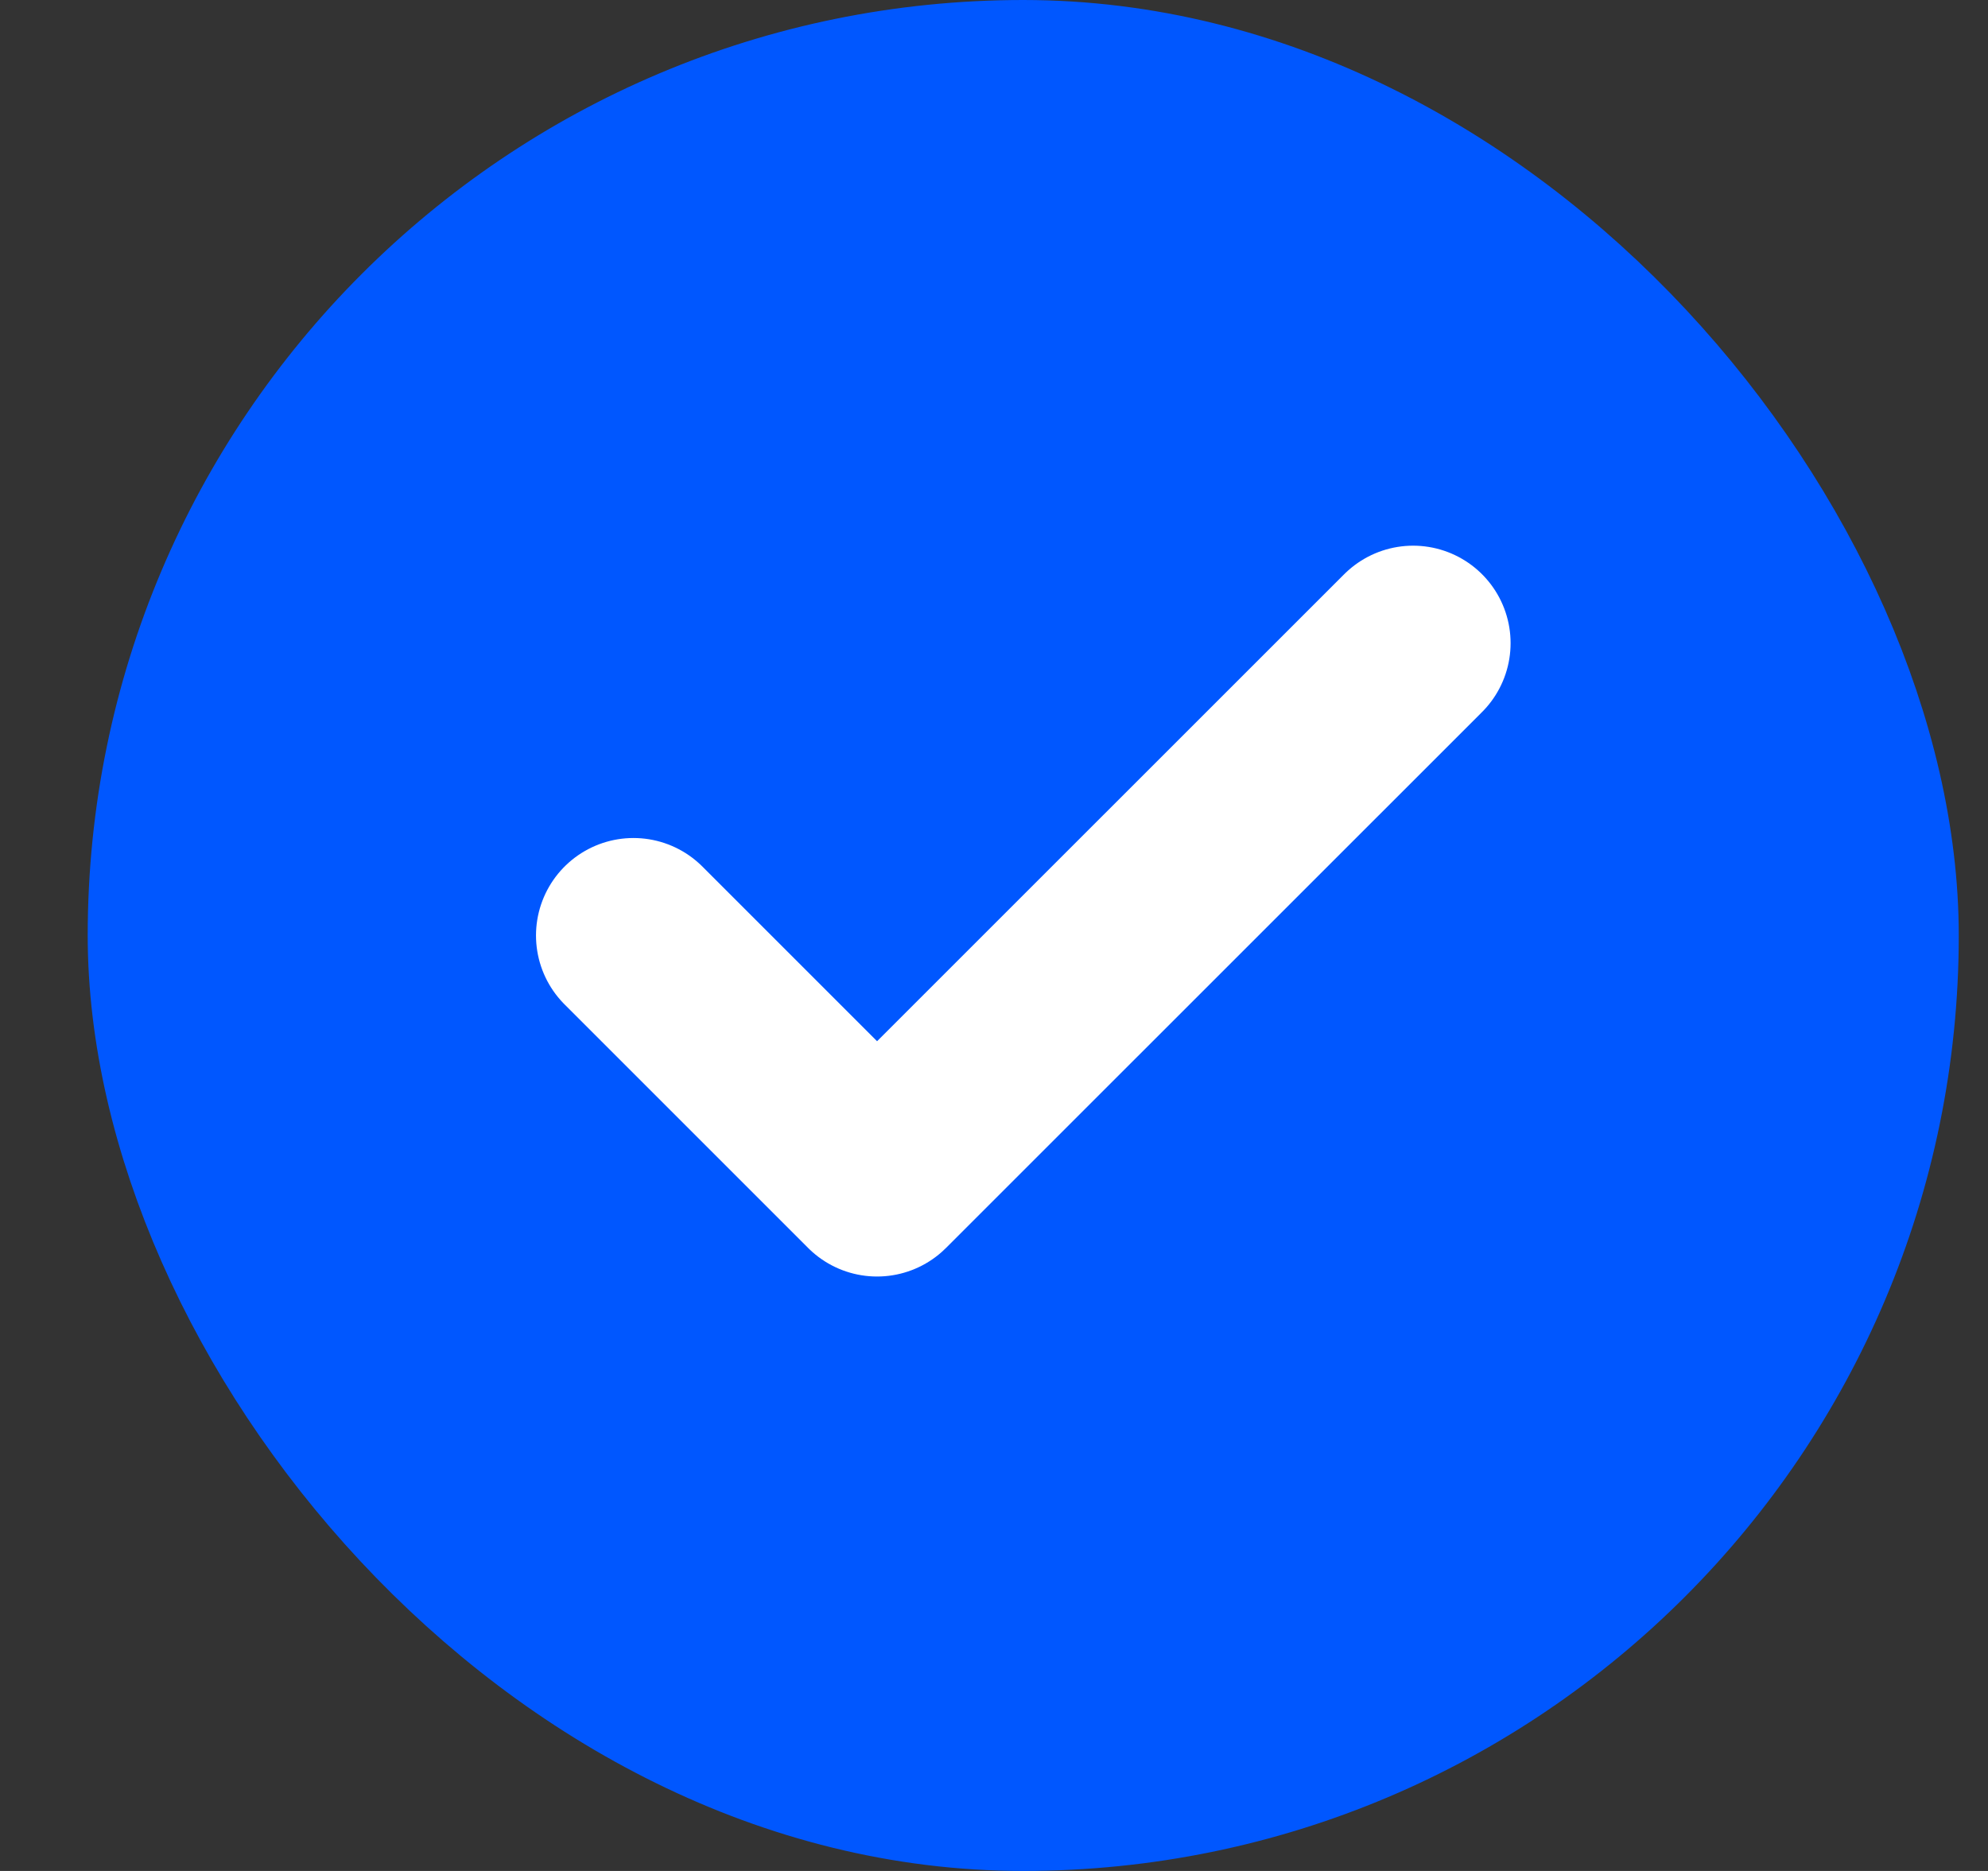
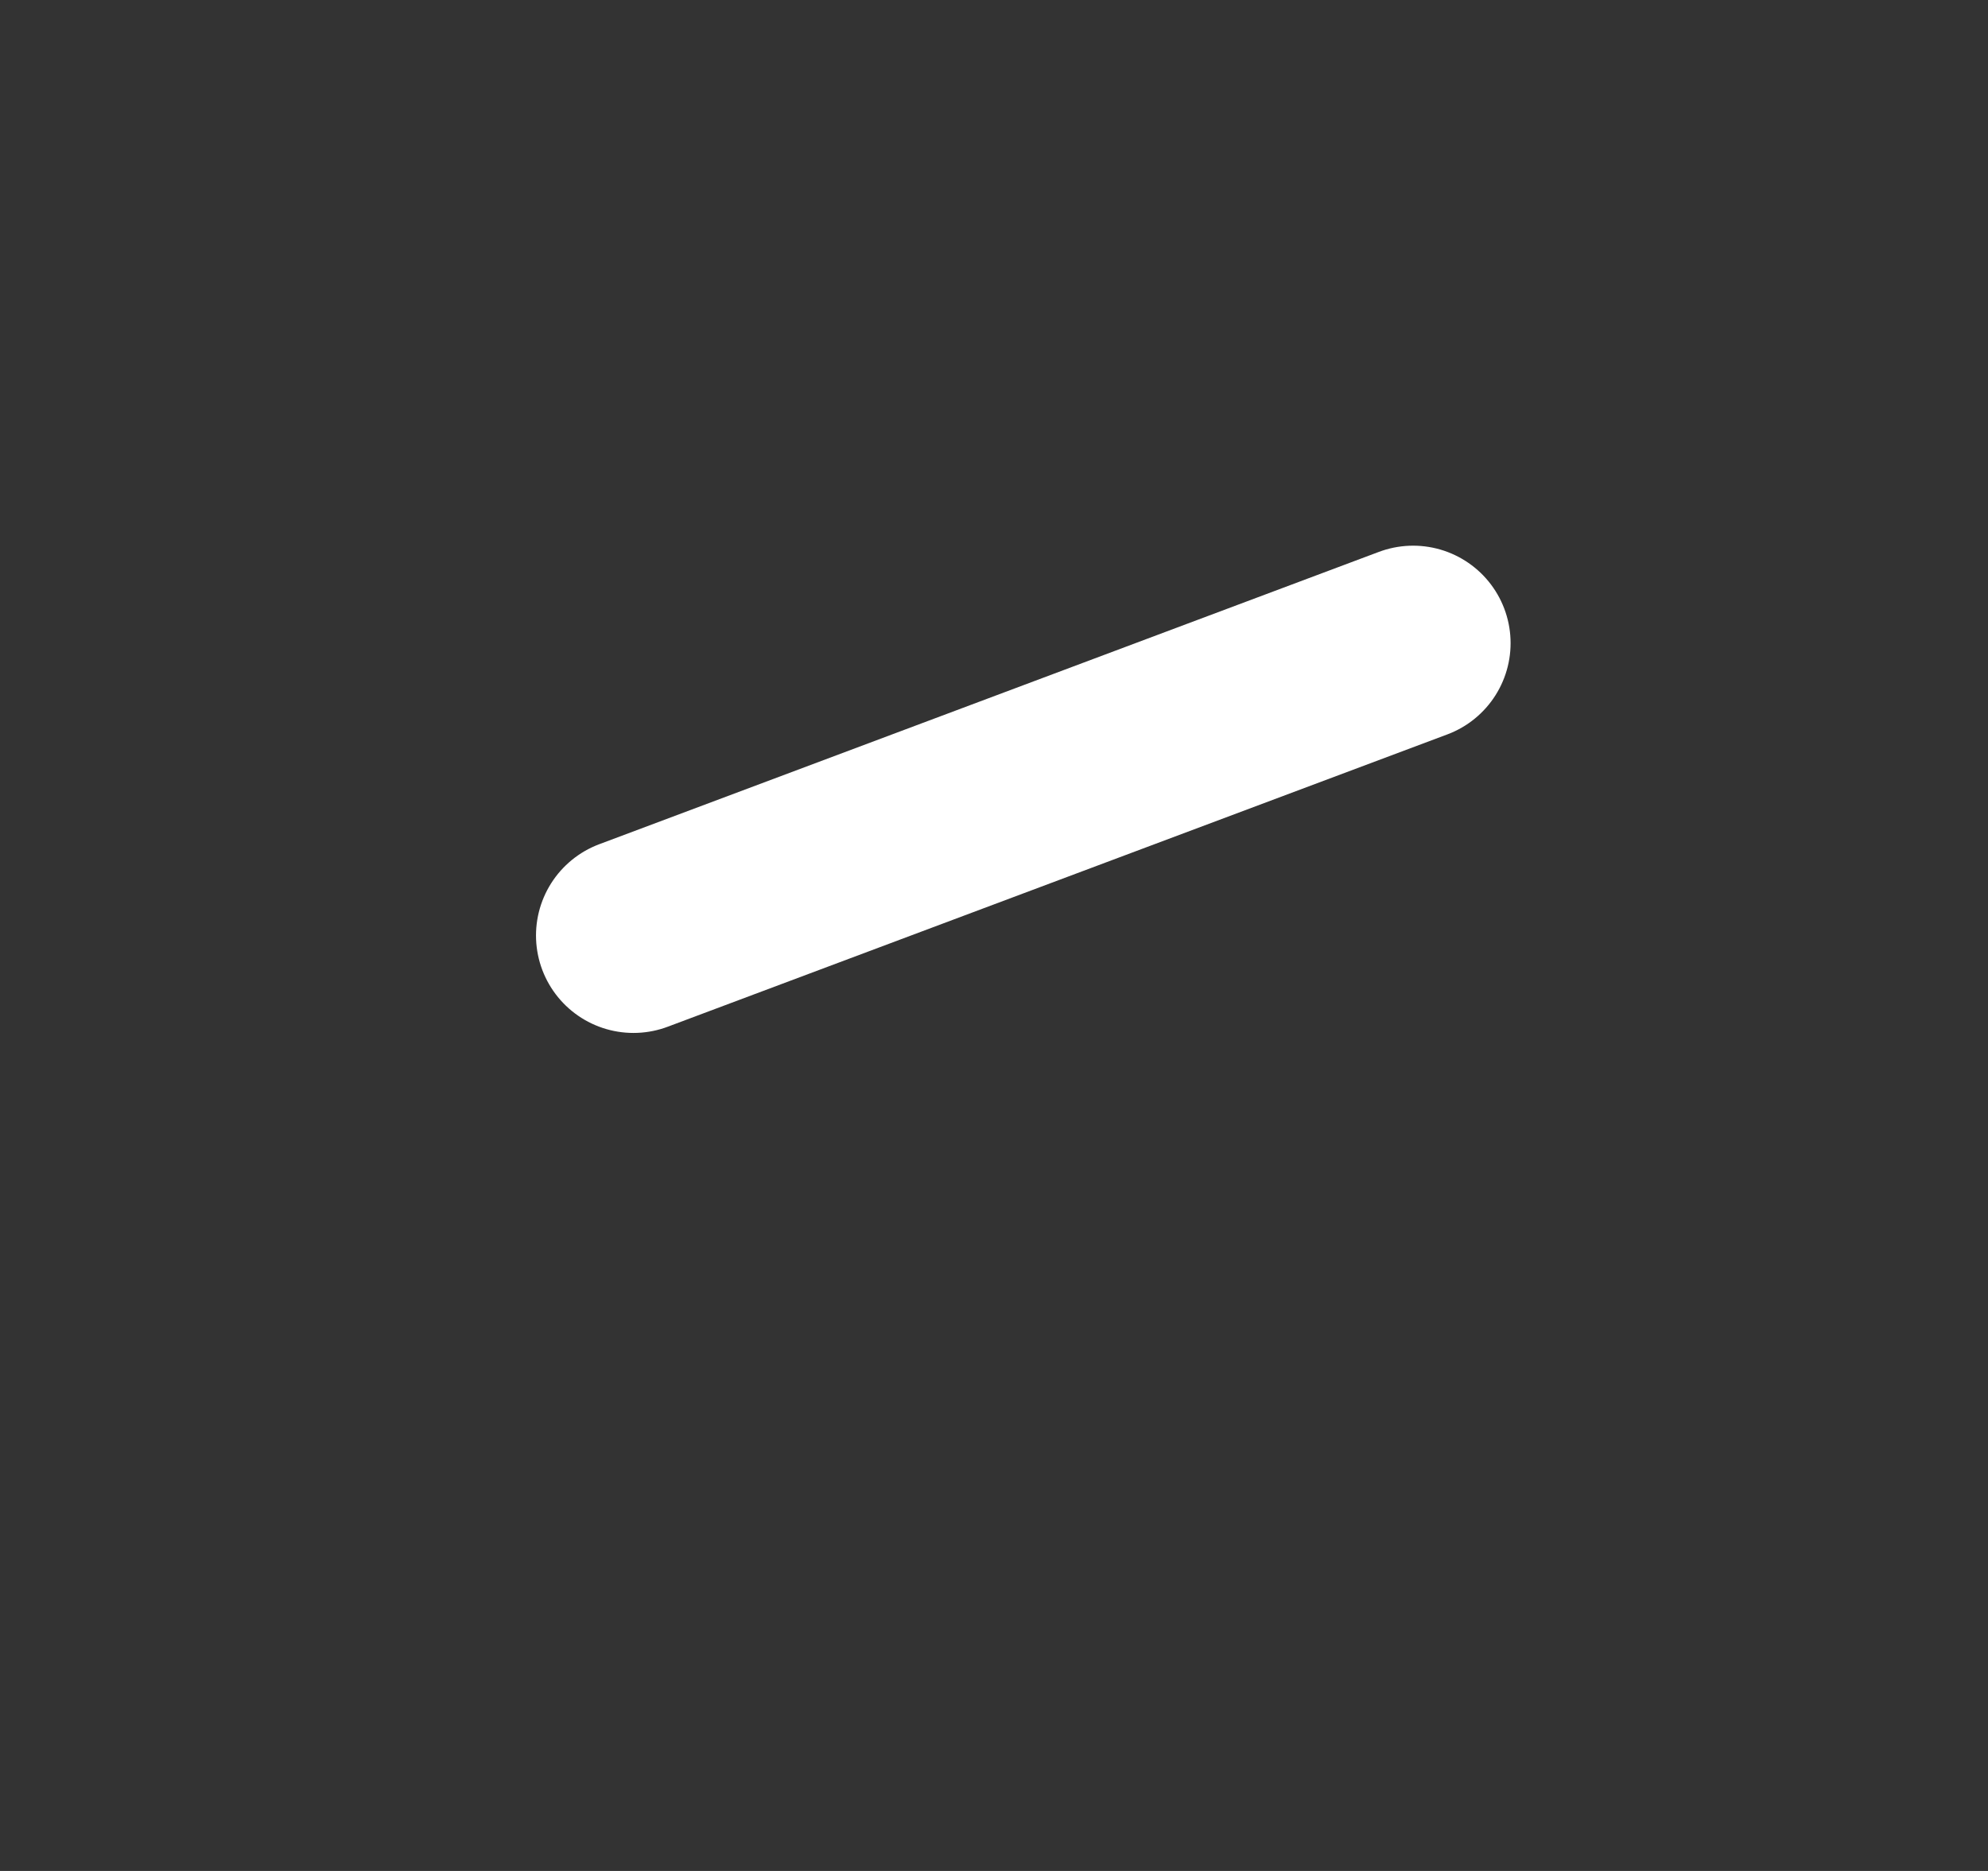
<svg xmlns="http://www.w3.org/2000/svg" width="17" height="16" viewBox="0 0 17 16" fill="none">
  <rect x="0" y="0" width="17" height="16" fill="#333333" stroke="none" />
-   <rect x="1.25" y="0.5" width="15" height="15" rx="7.5" fill="#0057FF" />
-   <rect x="1.25" y="0.5" width="15" height="15" rx="7.5" stroke="#0057FF" />
-   <path d="M12.084 5.5L7.5 10.083L5.417 8" stroke="white" stroke-width="1.667" stroke-linecap="round" stroke-linejoin="round" />
+   <path d="M12.084 5.5L5.417 8" stroke="white" stroke-width="1.667" stroke-linecap="round" stroke-linejoin="round" />
</svg>